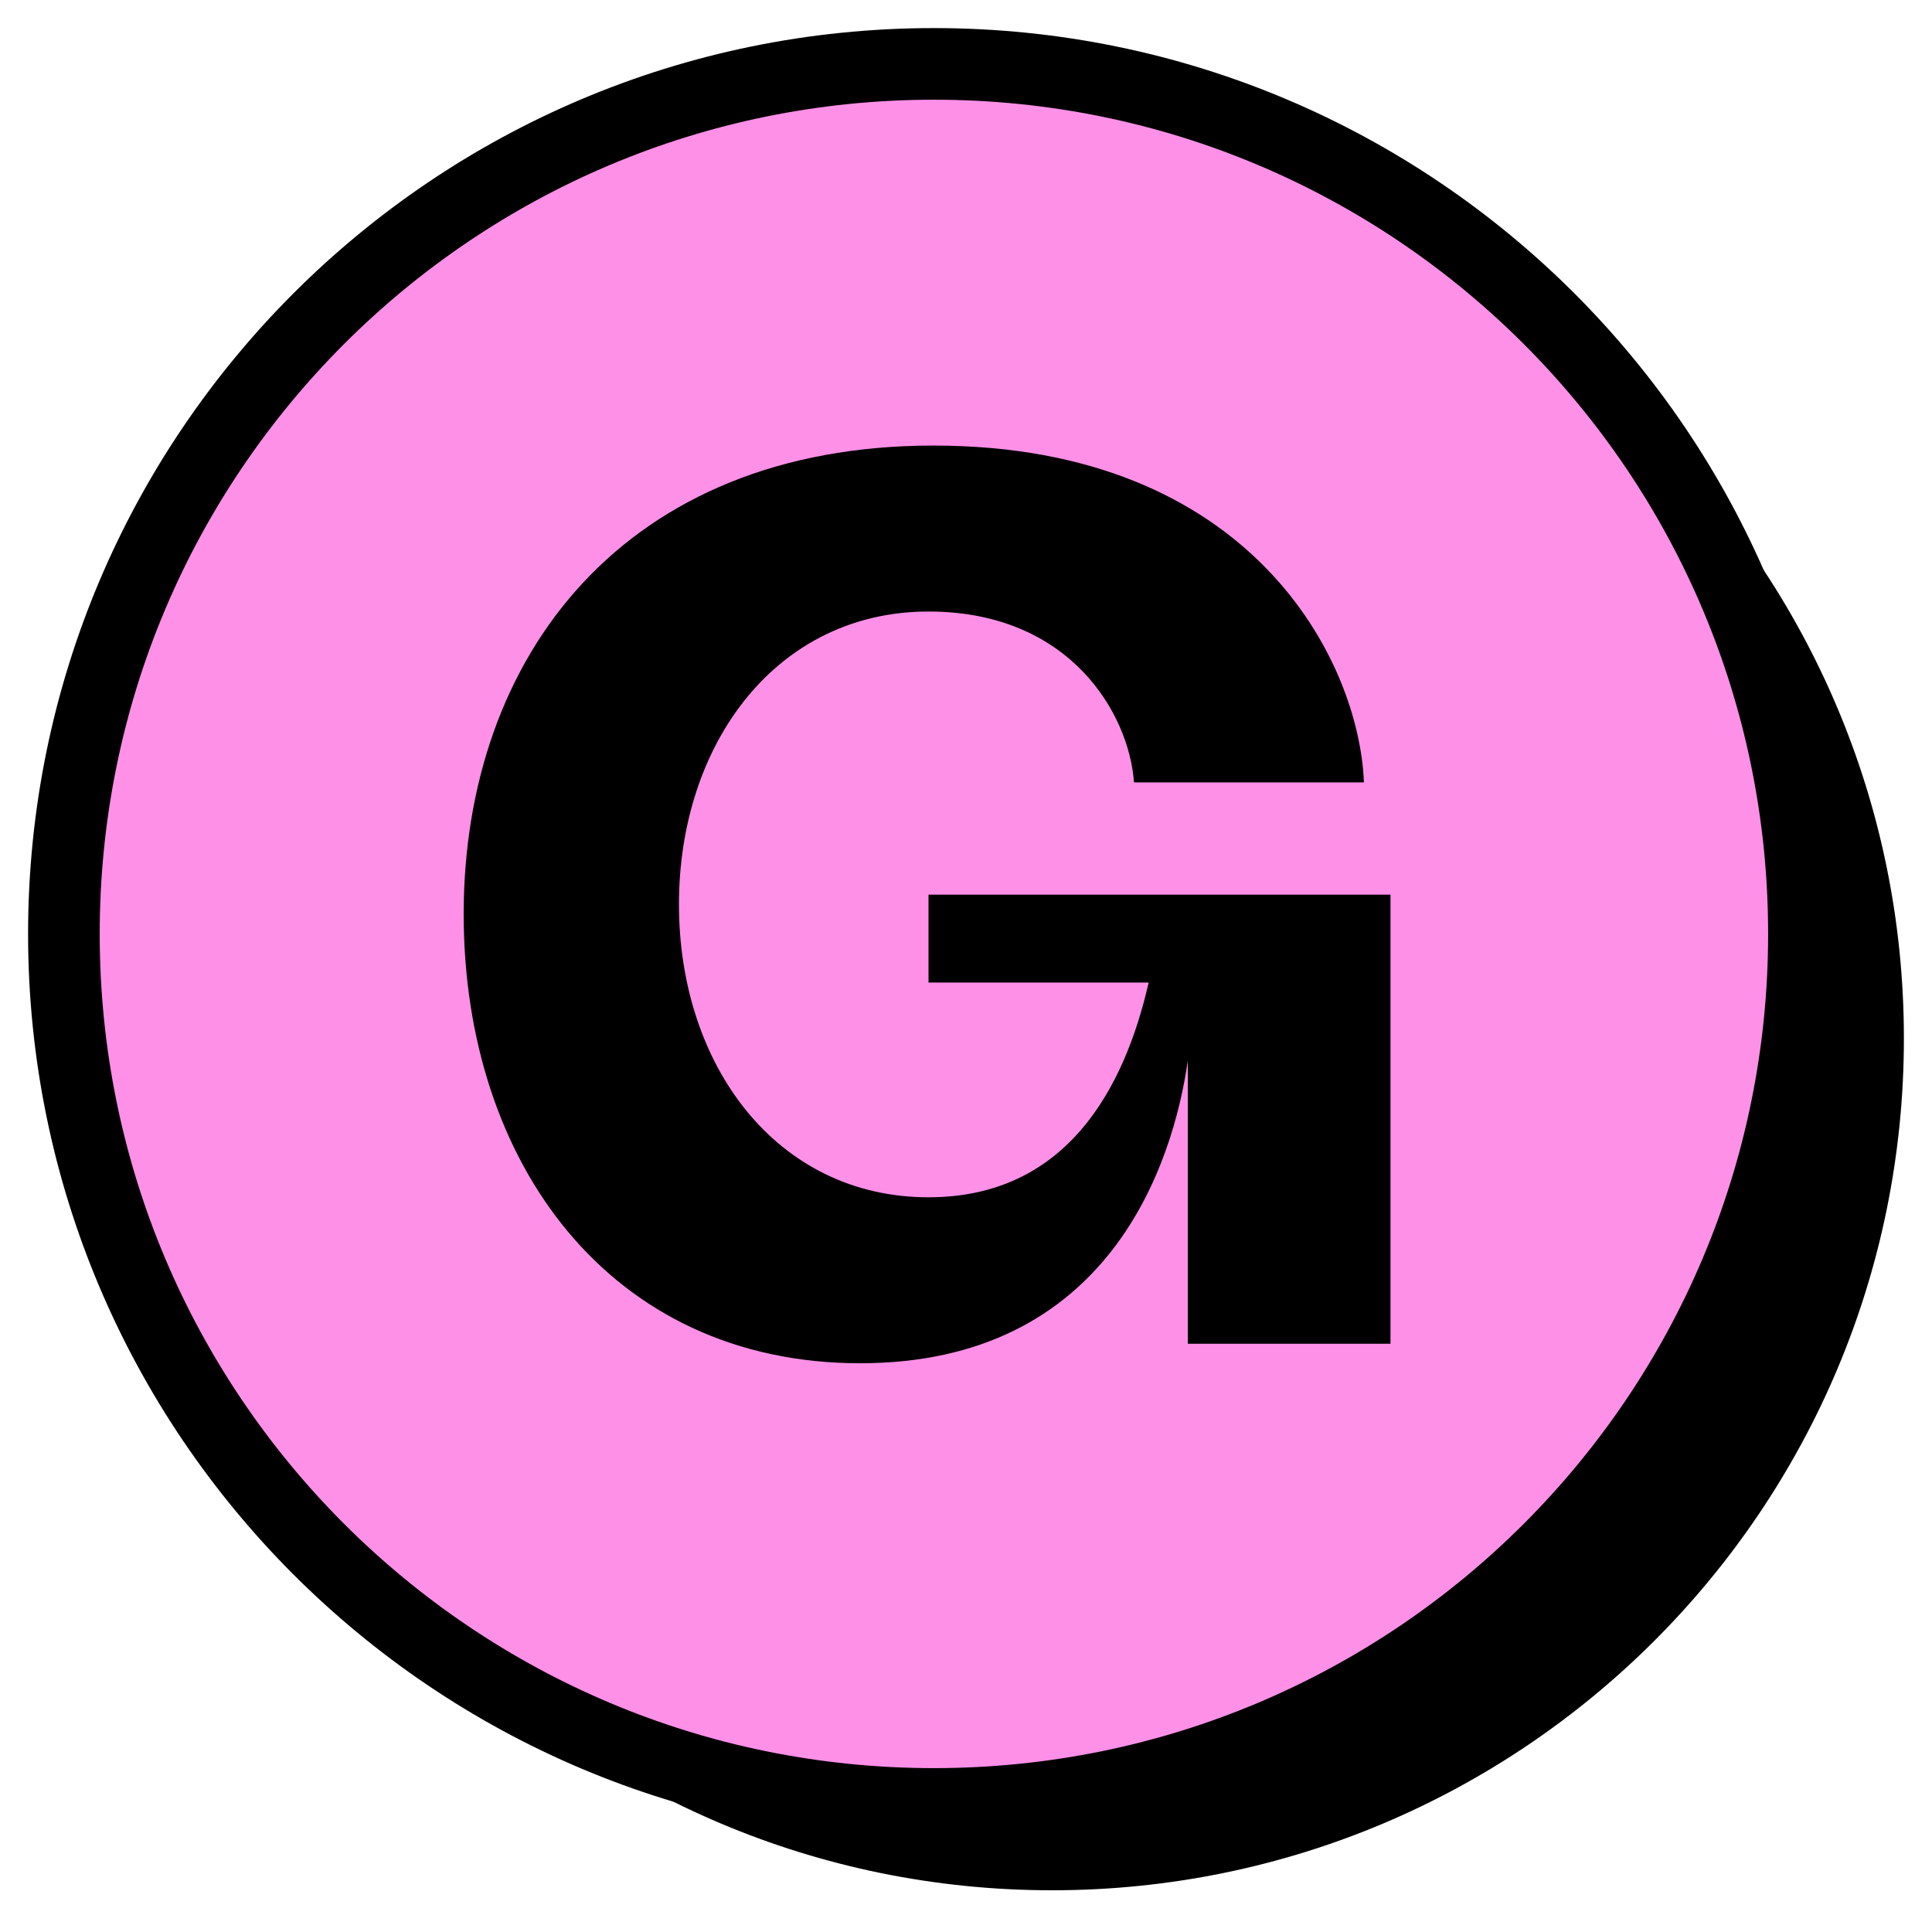
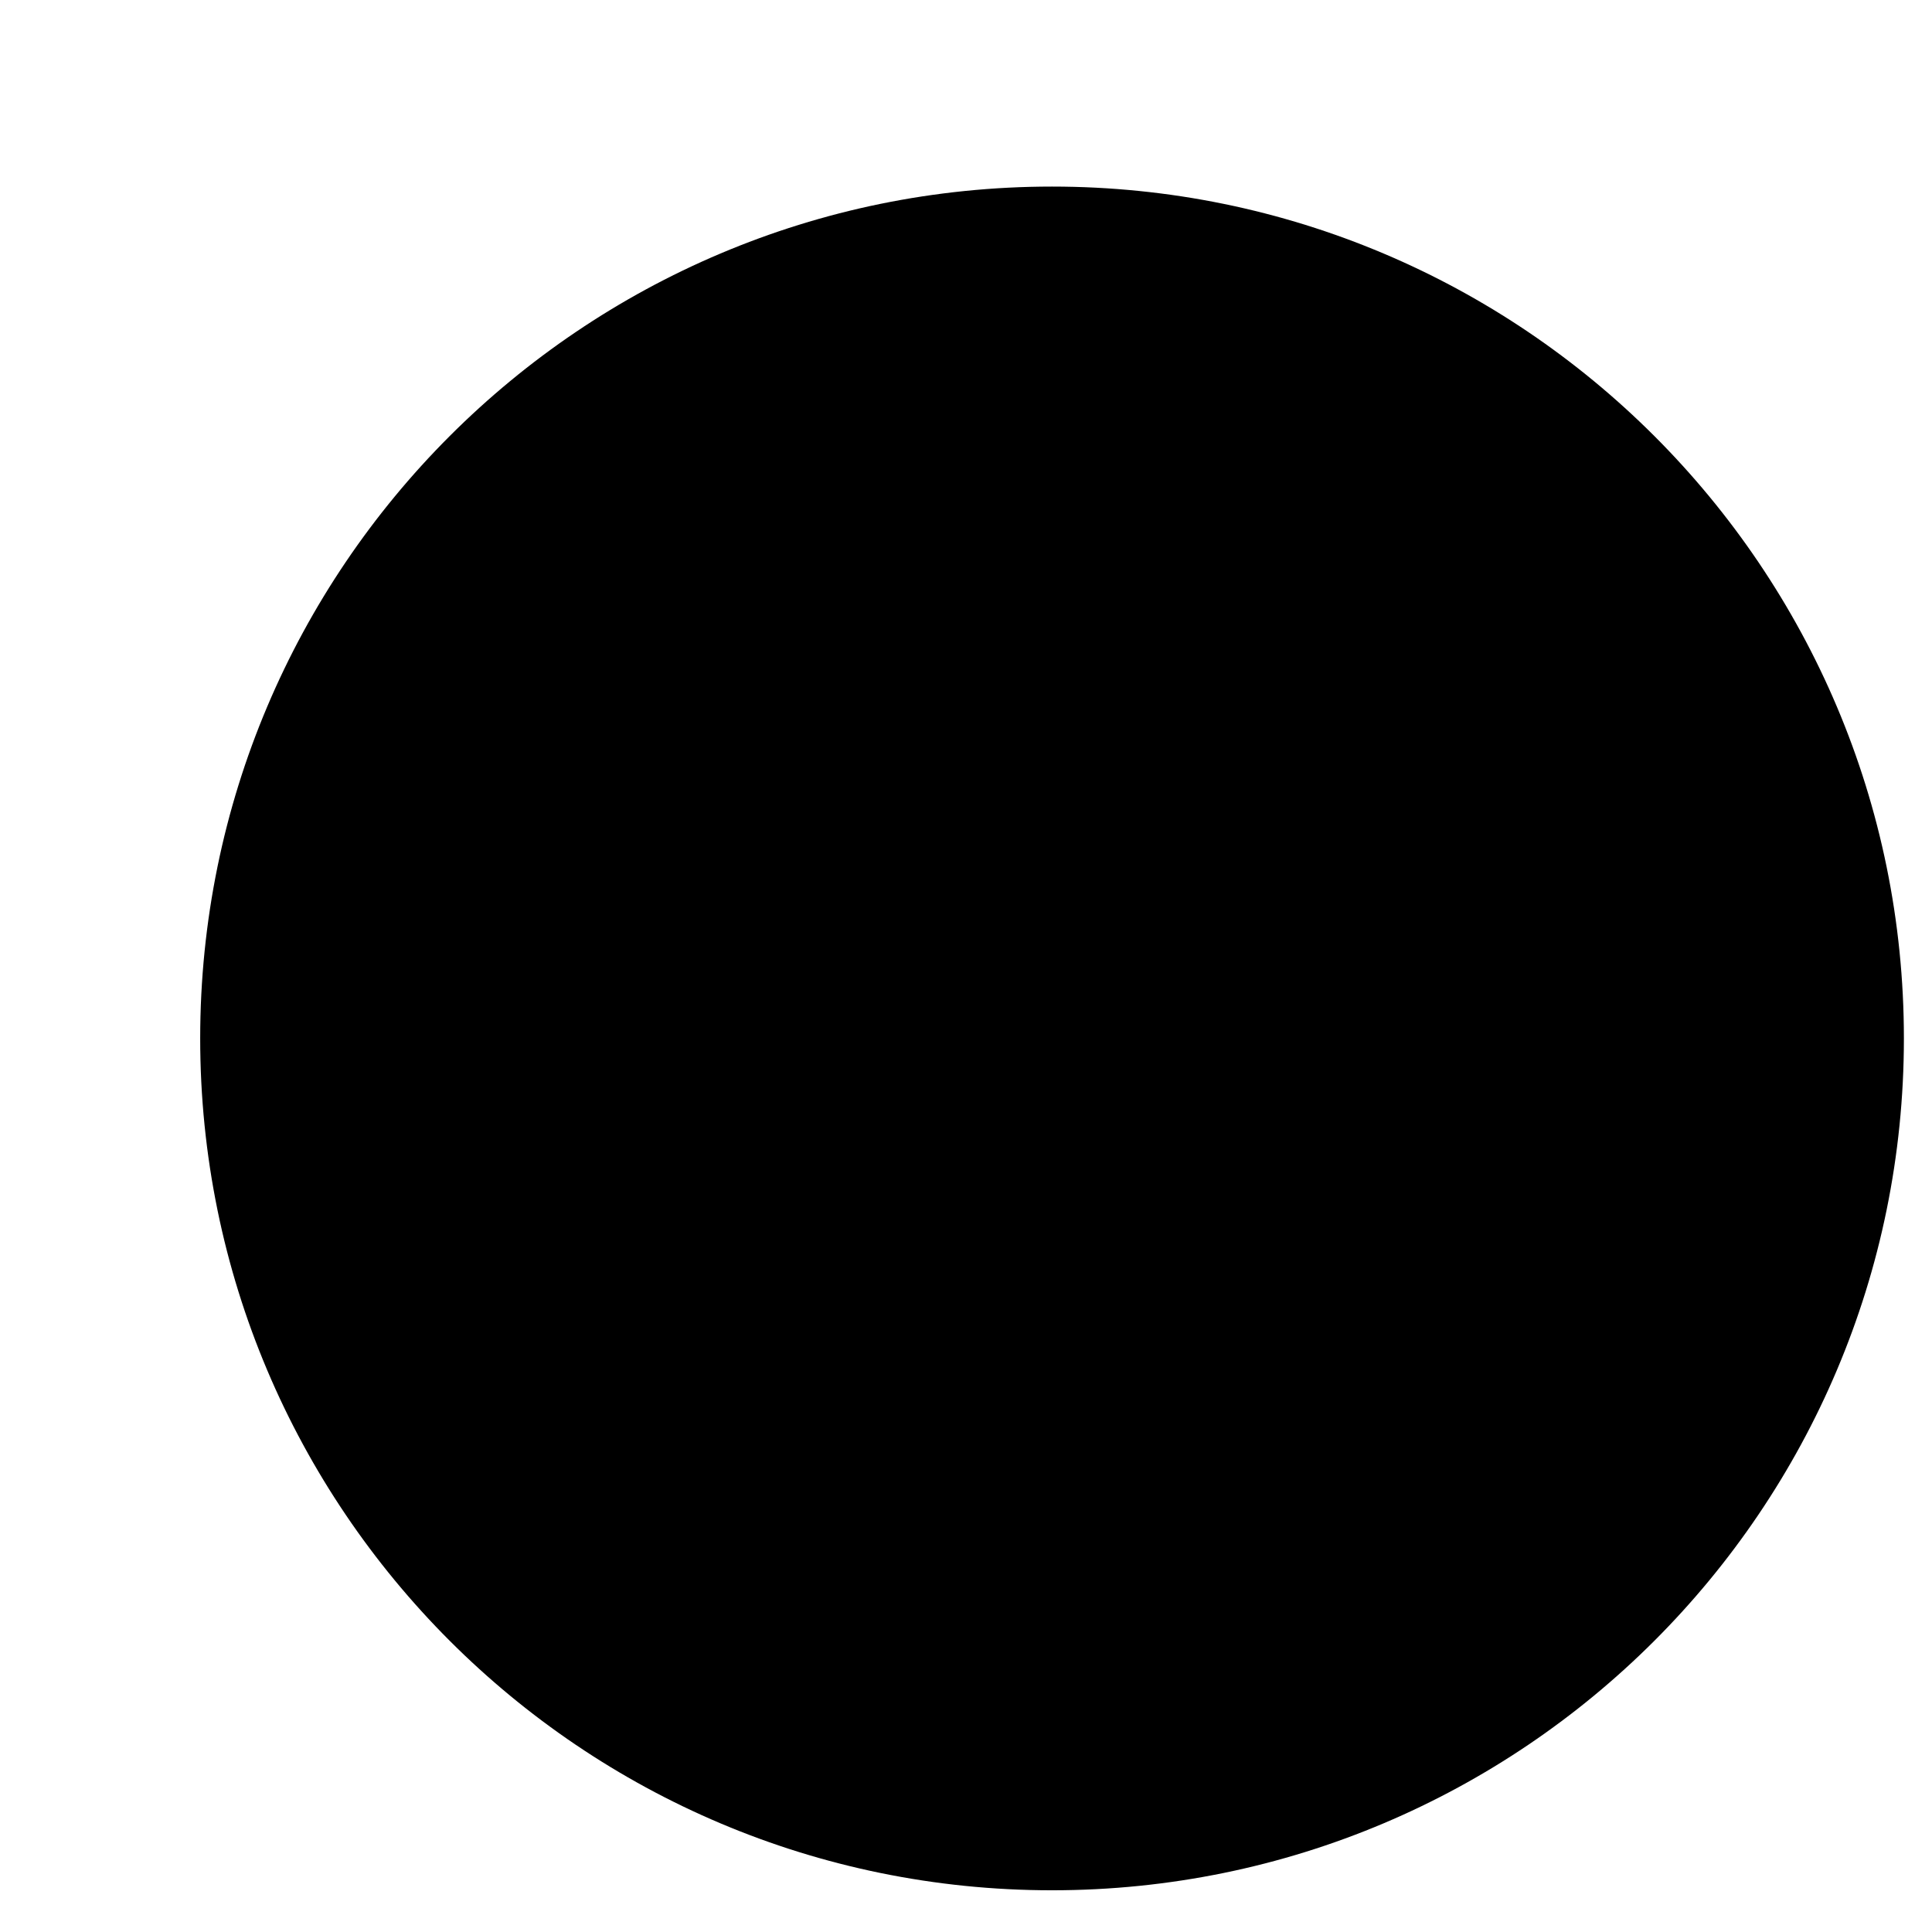
<svg xmlns="http://www.w3.org/2000/svg" width="42" height="42" viewBox="0 0 42 42" fill="none">
  <path d="M22.87 41.093C33.098 41.093 41.389 32.802 41.389 22.574C41.389 12.347 33.098 4.056 22.87 4.056C12.643 4.056 4.352 12.347 4.352 22.574C4.352 32.802 12.643 41.093 22.87 41.093Z" fill="black" />
-   <path d="M20.302 39.216C30.748 39.216 39.216 30.748 39.216 20.303C39.216 9.857 30.748 1.389 20.302 1.389C9.857 1.389 1.389 9.857 1.389 20.303C1.389 30.748 9.857 39.216 20.302 39.216Z" fill="#FF90E8" stroke="black" stroke-width="1.557" />
-   <path d="M18.696 29.636C13.271 29.636 10.08 25.285 10.08 19.873C10.08 14.249 13.59 9.686 20.291 9.686C27.205 9.686 29.545 14.355 29.651 17.008H24.652C24.546 15.522 23.269 13.294 20.185 13.294C16.887 13.294 14.76 16.159 14.76 19.661C14.76 23.163 16.887 26.028 20.185 26.028C23.163 26.028 24.439 23.693 24.971 21.359H20.185V19.449H30.228V29.212H25.822V23.057C25.503 25.285 24.12 29.636 18.696 29.636Z" fill="black" />
</svg>